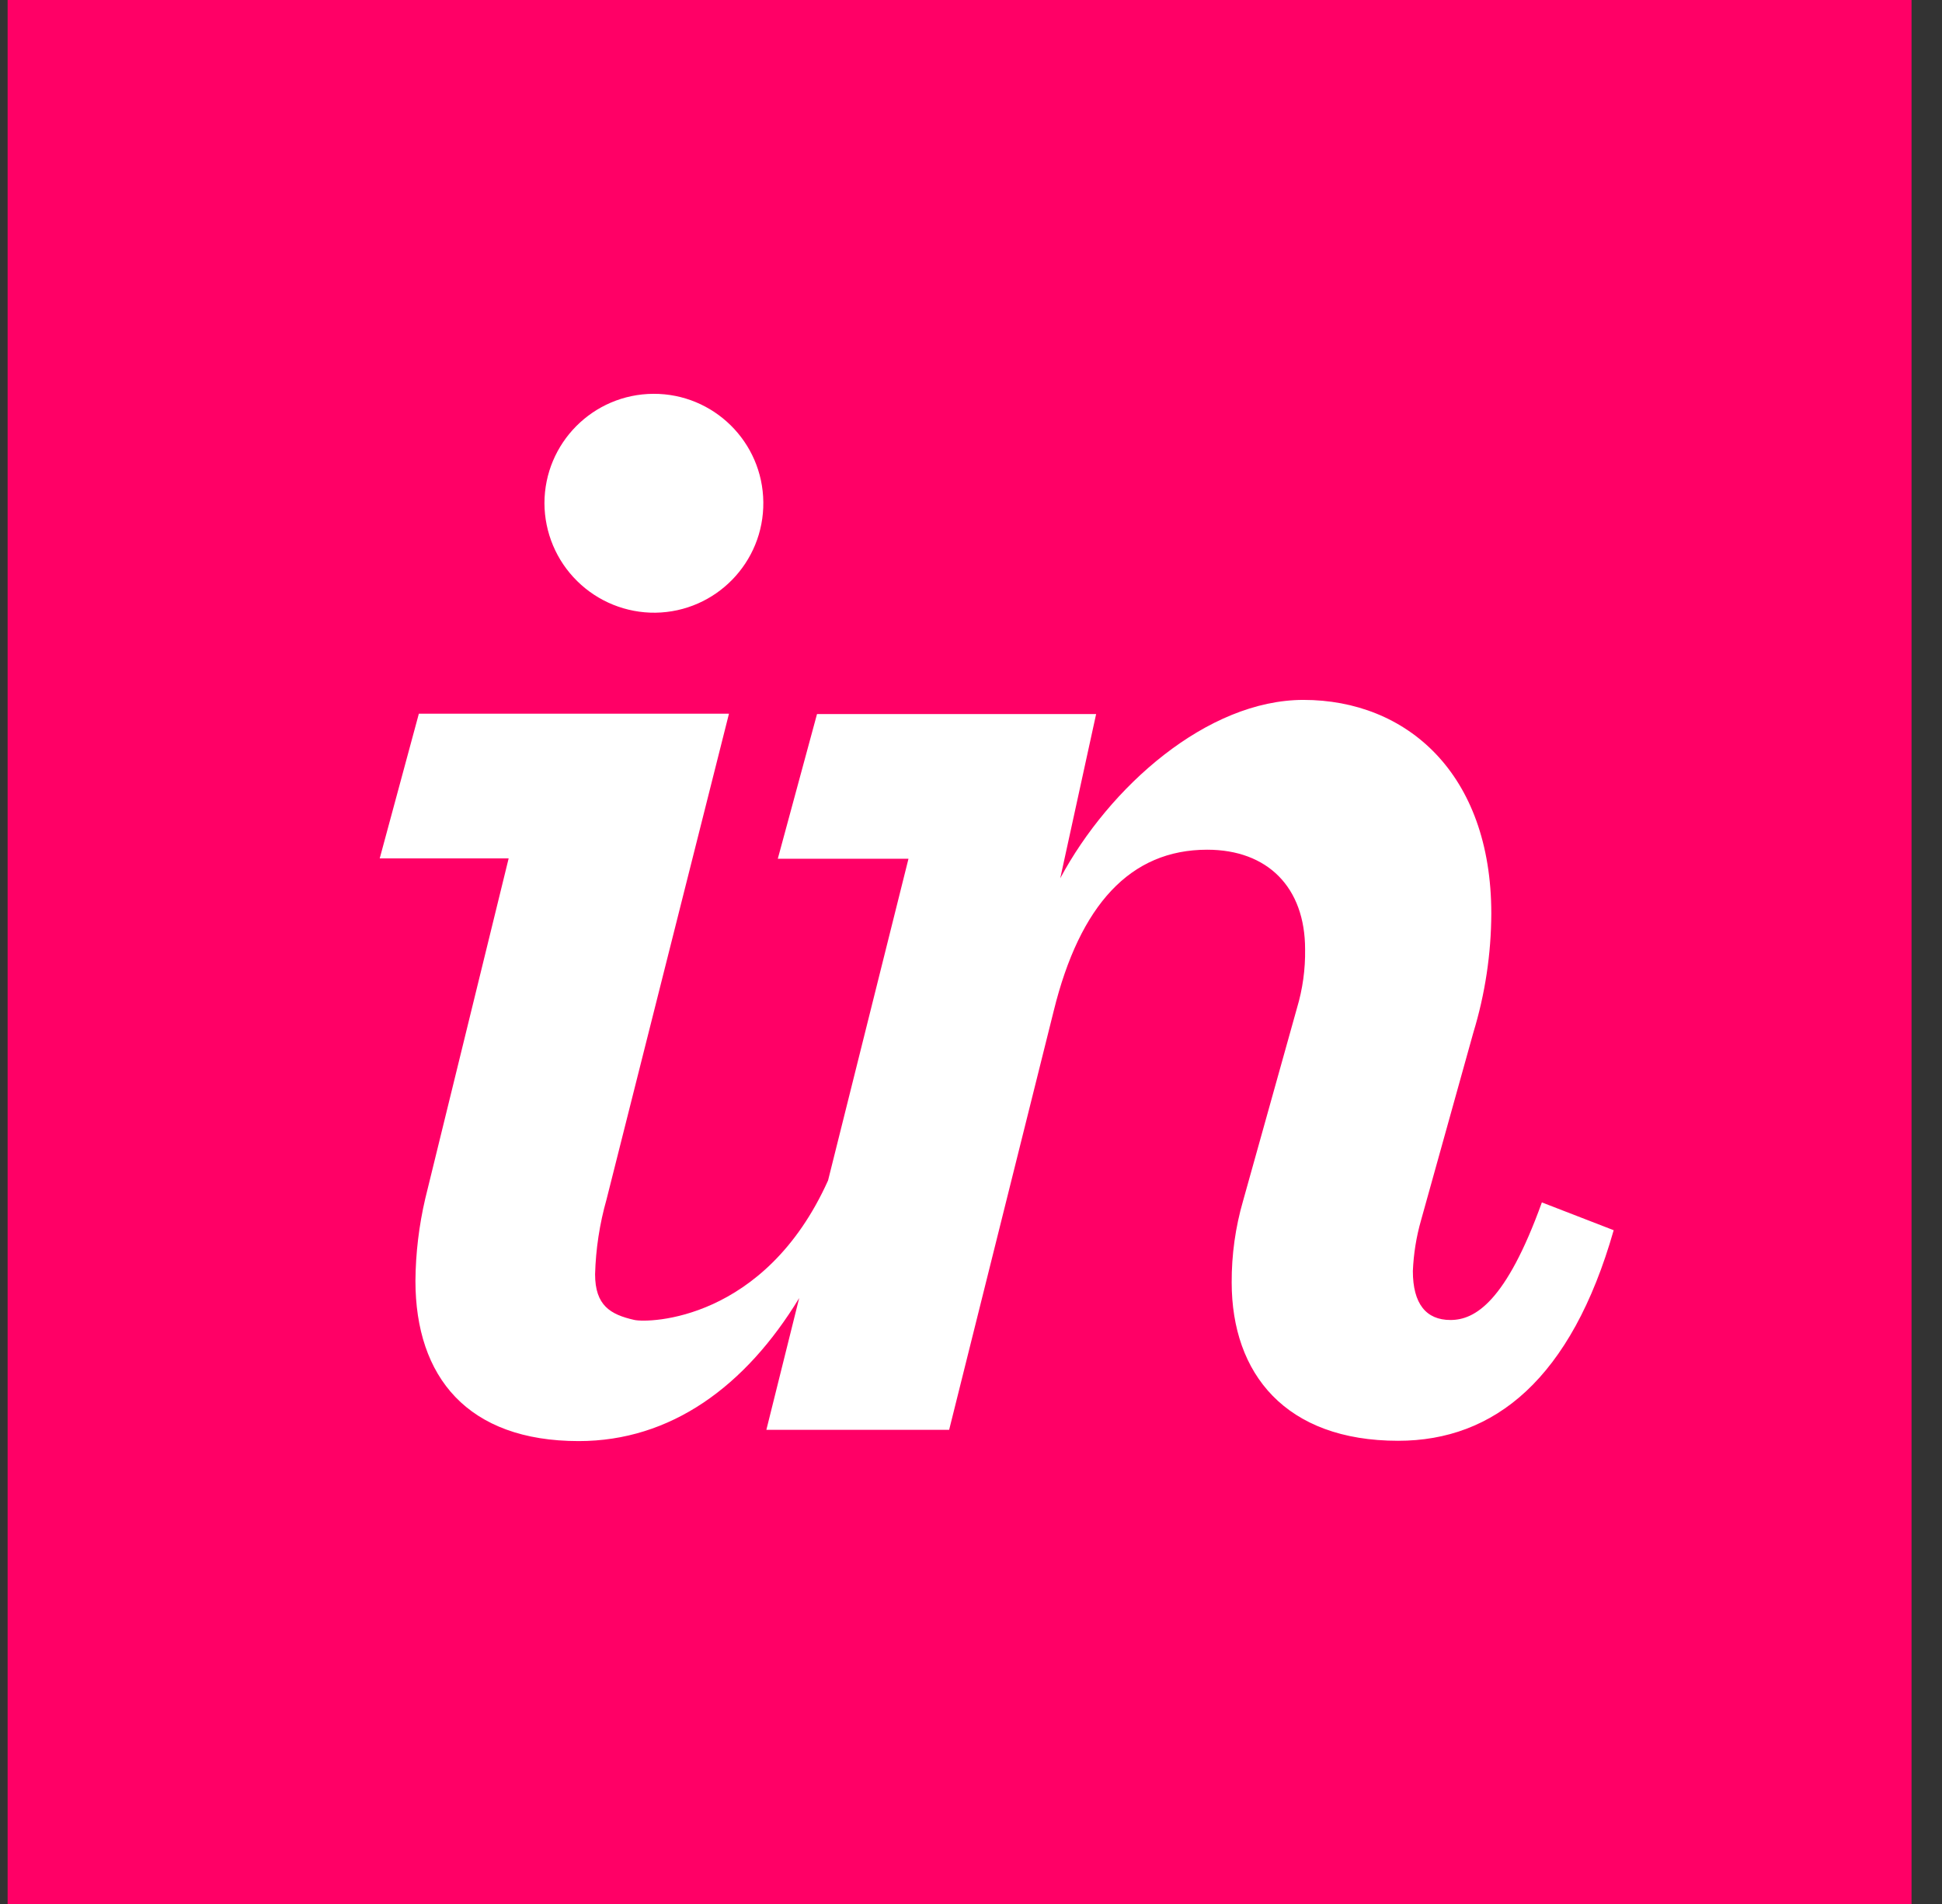
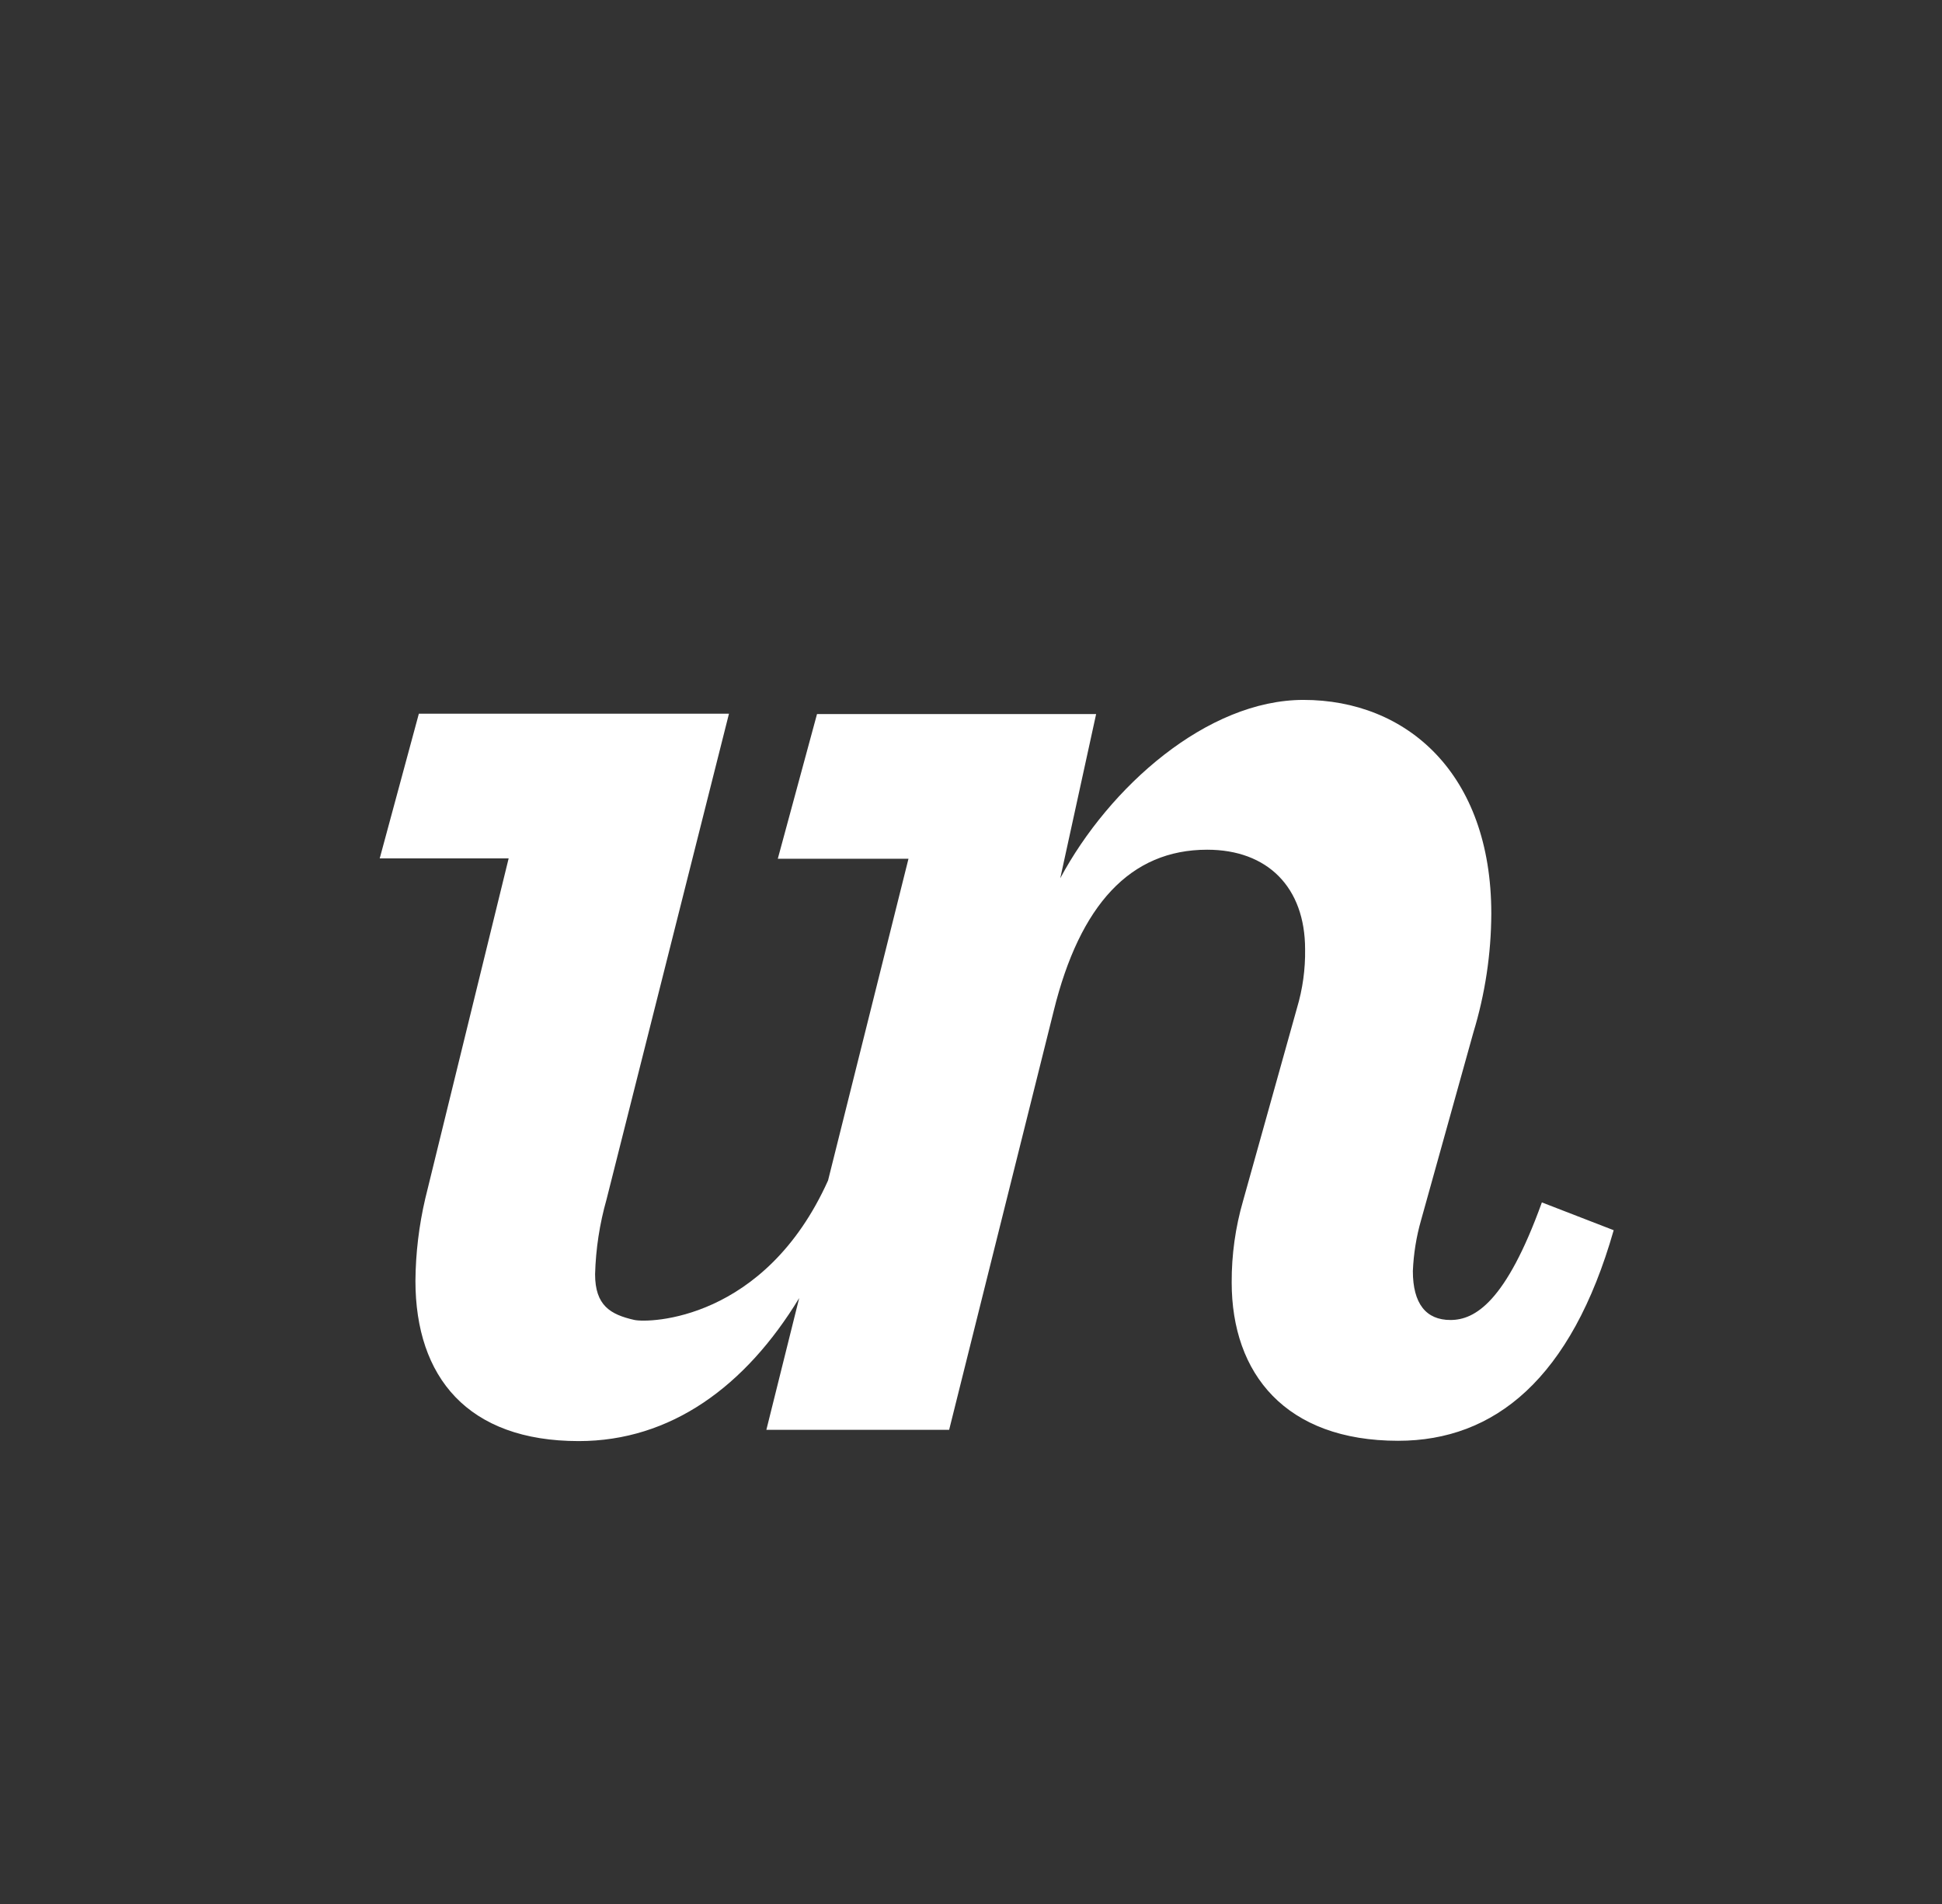
<svg xmlns="http://www.w3.org/2000/svg" width="51" height="50" viewBox="0 0 51 50" fill="none">
  <rect x="0" y="0" width="51" height="50" fill="#333333" stroke="none" />
  <g clip-path="url(#clip0_952_5203)">
-     <path d="M50.2 0H0.2V50H50.2V0Z" fill="#FF0066" />
-     <path d="M17.214 16.09C18.796 16.067 20.062 14.77 20.046 13.188C20.031 11.607 18.74 10.335 17.159 10.342C15.577 10.35 14.299 11.634 14.298 13.216C14.301 13.985 14.61 14.721 15.158 15.26C15.705 15.8 16.446 16.099 17.214 16.09Z" fill="white" />
    <path d="M11.168 31.476C11.003 32.184 10.916 32.907 10.91 33.634C10.91 36.164 12.282 37.844 15.198 37.844C17.616 37.844 19.578 36.408 20.988 34.088L20.126 37.548H24.926L27.672 26.548C28.358 23.76 29.686 22.314 31.702 22.314C33.288 22.314 34.274 23.3 34.274 24.93C34.282 25.453 34.21 25.973 34.06 26.474L32.646 31.532C32.444 32.228 32.343 32.95 32.346 33.676C32.346 36.076 33.76 37.836 36.718 37.836C39.248 37.836 41.264 36.208 42.378 32.306L40.492 31.576C39.548 34.192 38.734 34.664 38.092 34.664C37.45 34.664 37.104 34.236 37.104 33.378C37.123 32.928 37.194 32.481 37.318 32.048L38.692 27.118C39.001 26.104 39.16 25.051 39.164 23.992C39.164 20.304 36.934 18.38 34.232 18.38C31.702 18.38 29.13 20.662 27.844 23.064L28.786 18.752H21.456L20.426 22.552H23.858L21.746 31C20.086 34.688 17.038 34.748 16.656 34.662C16.028 34.52 15.628 34.282 15.628 33.462C15.646 32.798 15.747 32.139 15.928 31.5L19.144 18.742H11L9.972 22.542H13.358L11.168 31.476Z" fill="white" />
  </g>
  <defs>
    <clipPath id="clip0_952_5203">
      <rect width="50" height="50" fill="white" transform="translate(0.2)" />
    </clipPath>
  </defs>
</svg>